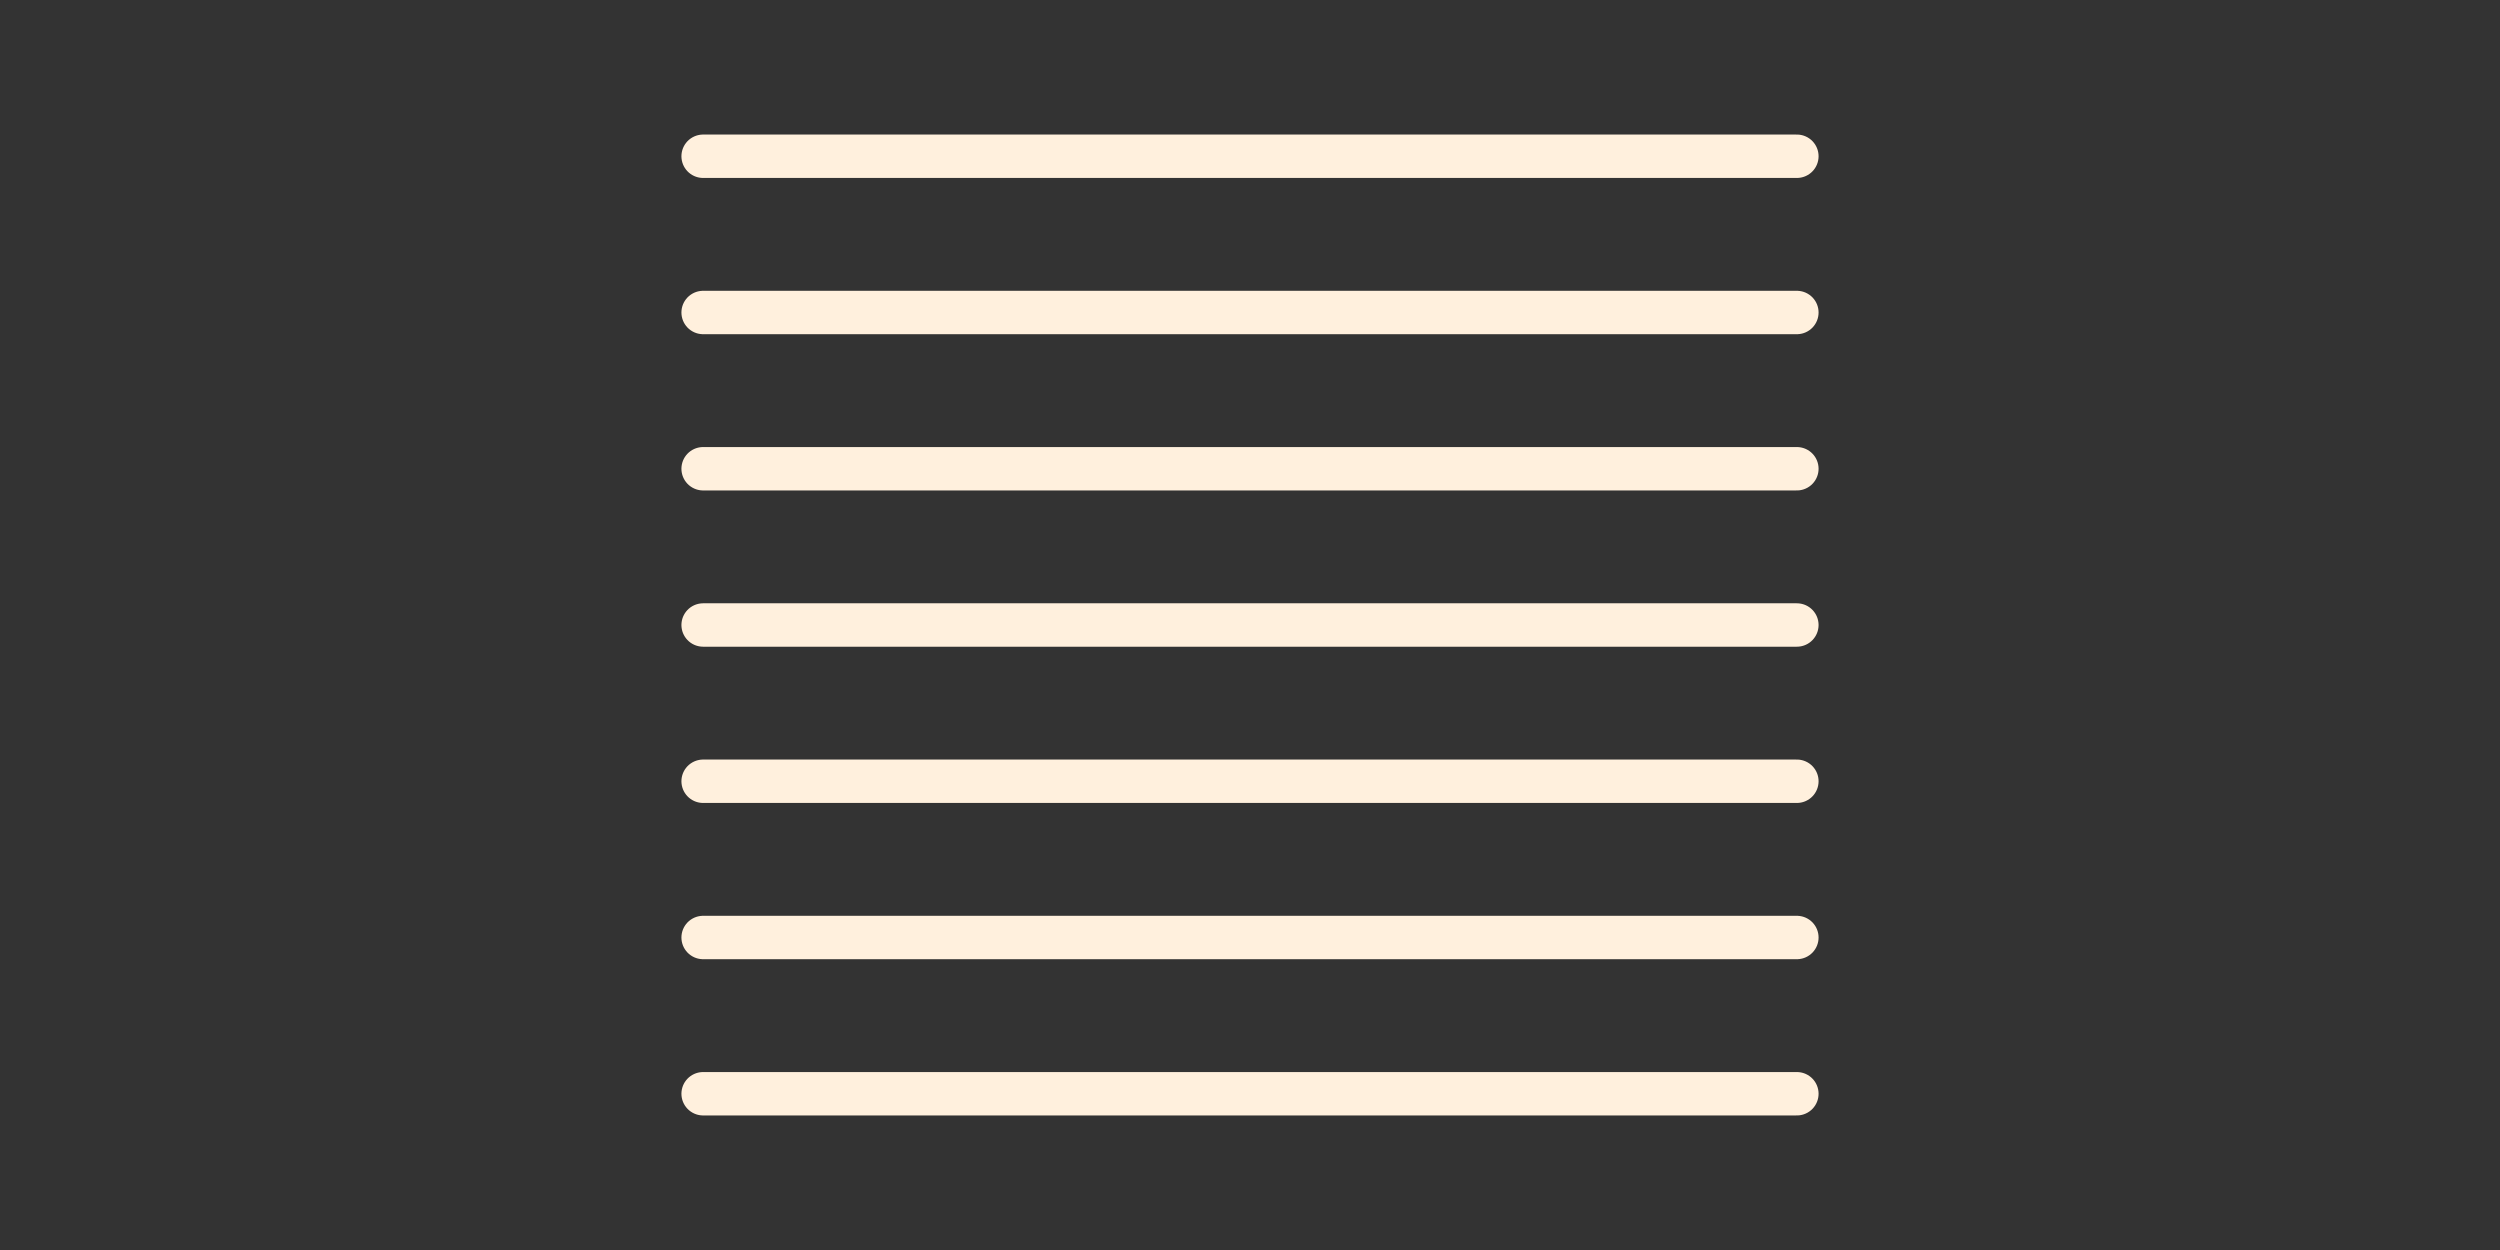
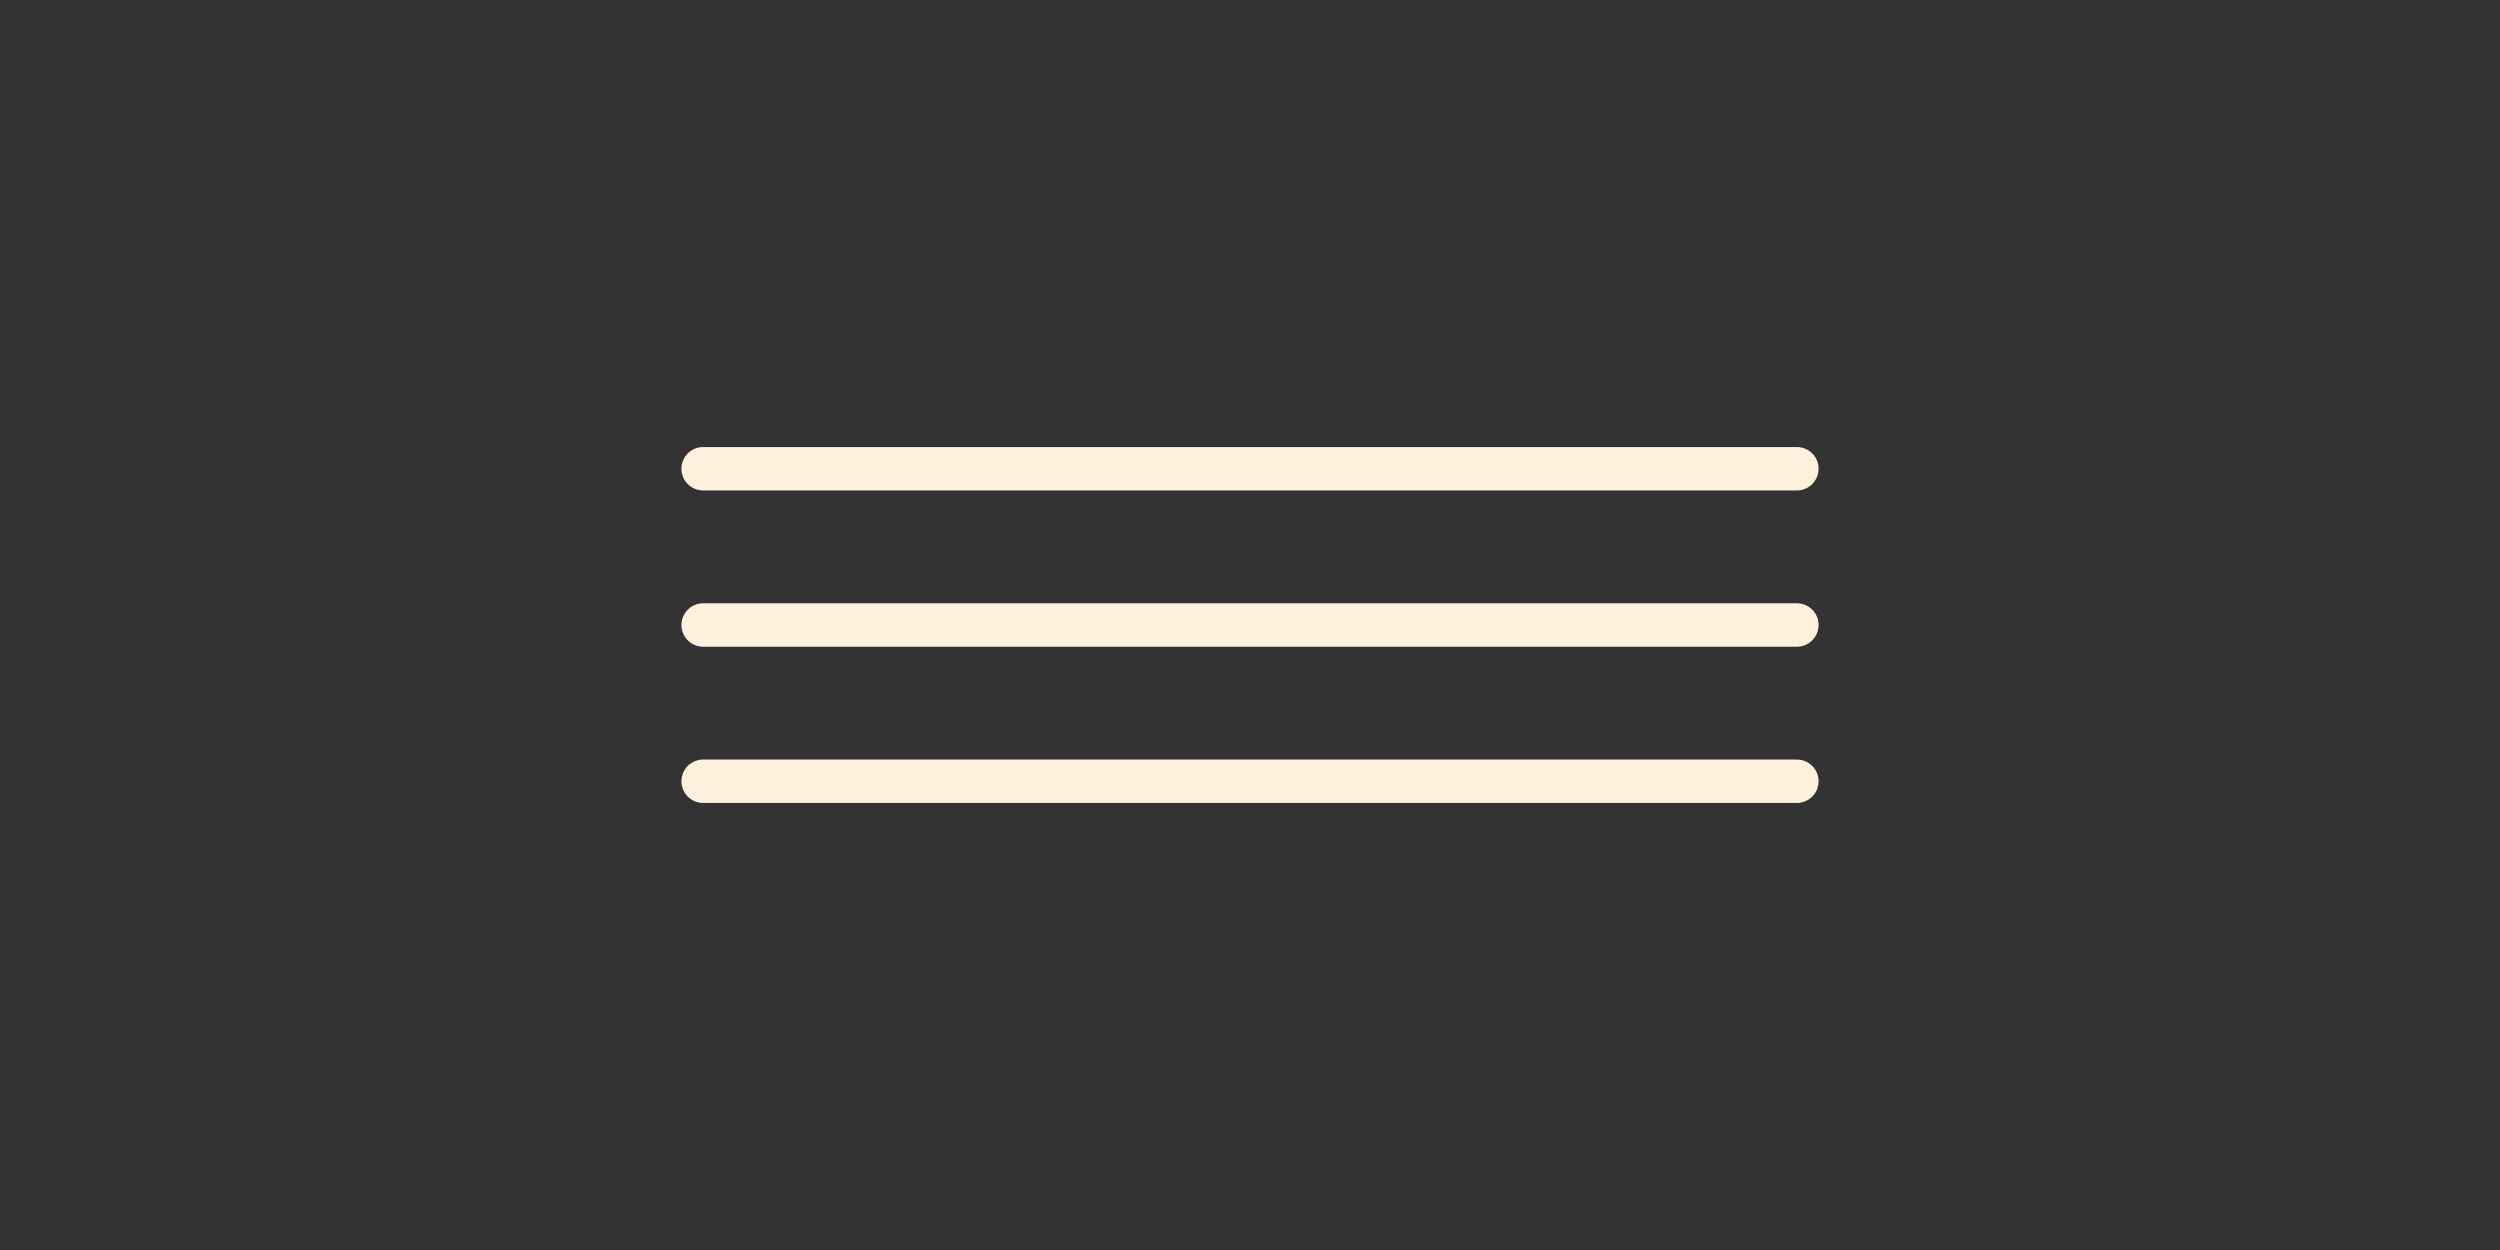
<svg xmlns="http://www.w3.org/2000/svg" version="1.1" id="Layer_1" x="0px" y="0px" viewBox="0 0 288 144" style="enable-background:new 0 0 288 144;" xml:space="preserve">
  <rect x="0" y="0" width="288" height="144" fill="#333333" stroke="none" />
  <style type="text/css">
	.st0{fill:none;stroke:#FFF0DD;stroke-width:5;stroke-linecap:round;stroke-linejoin:round;stroke-miterlimit:10;}
</style>
-   <line class="st0" x1="81" y1="18" x2="207" y2="18" />
-   <line class="st0" x1="81" y1="36" x2="207" y2="36" />
  <line class="st0" x1="81" y1="54" x2="207" y2="54" />
  <line class="st0" x1="81" y1="72" x2="207" y2="72" />
  <line class="st0" x1="81" y1="90" x2="207" y2="90" />
-   <line class="st0" x1="81" y1="108" x2="207" y2="108" />
-   <line class="st0" x1="81" y1="126" x2="207" y2="126" />
</svg>